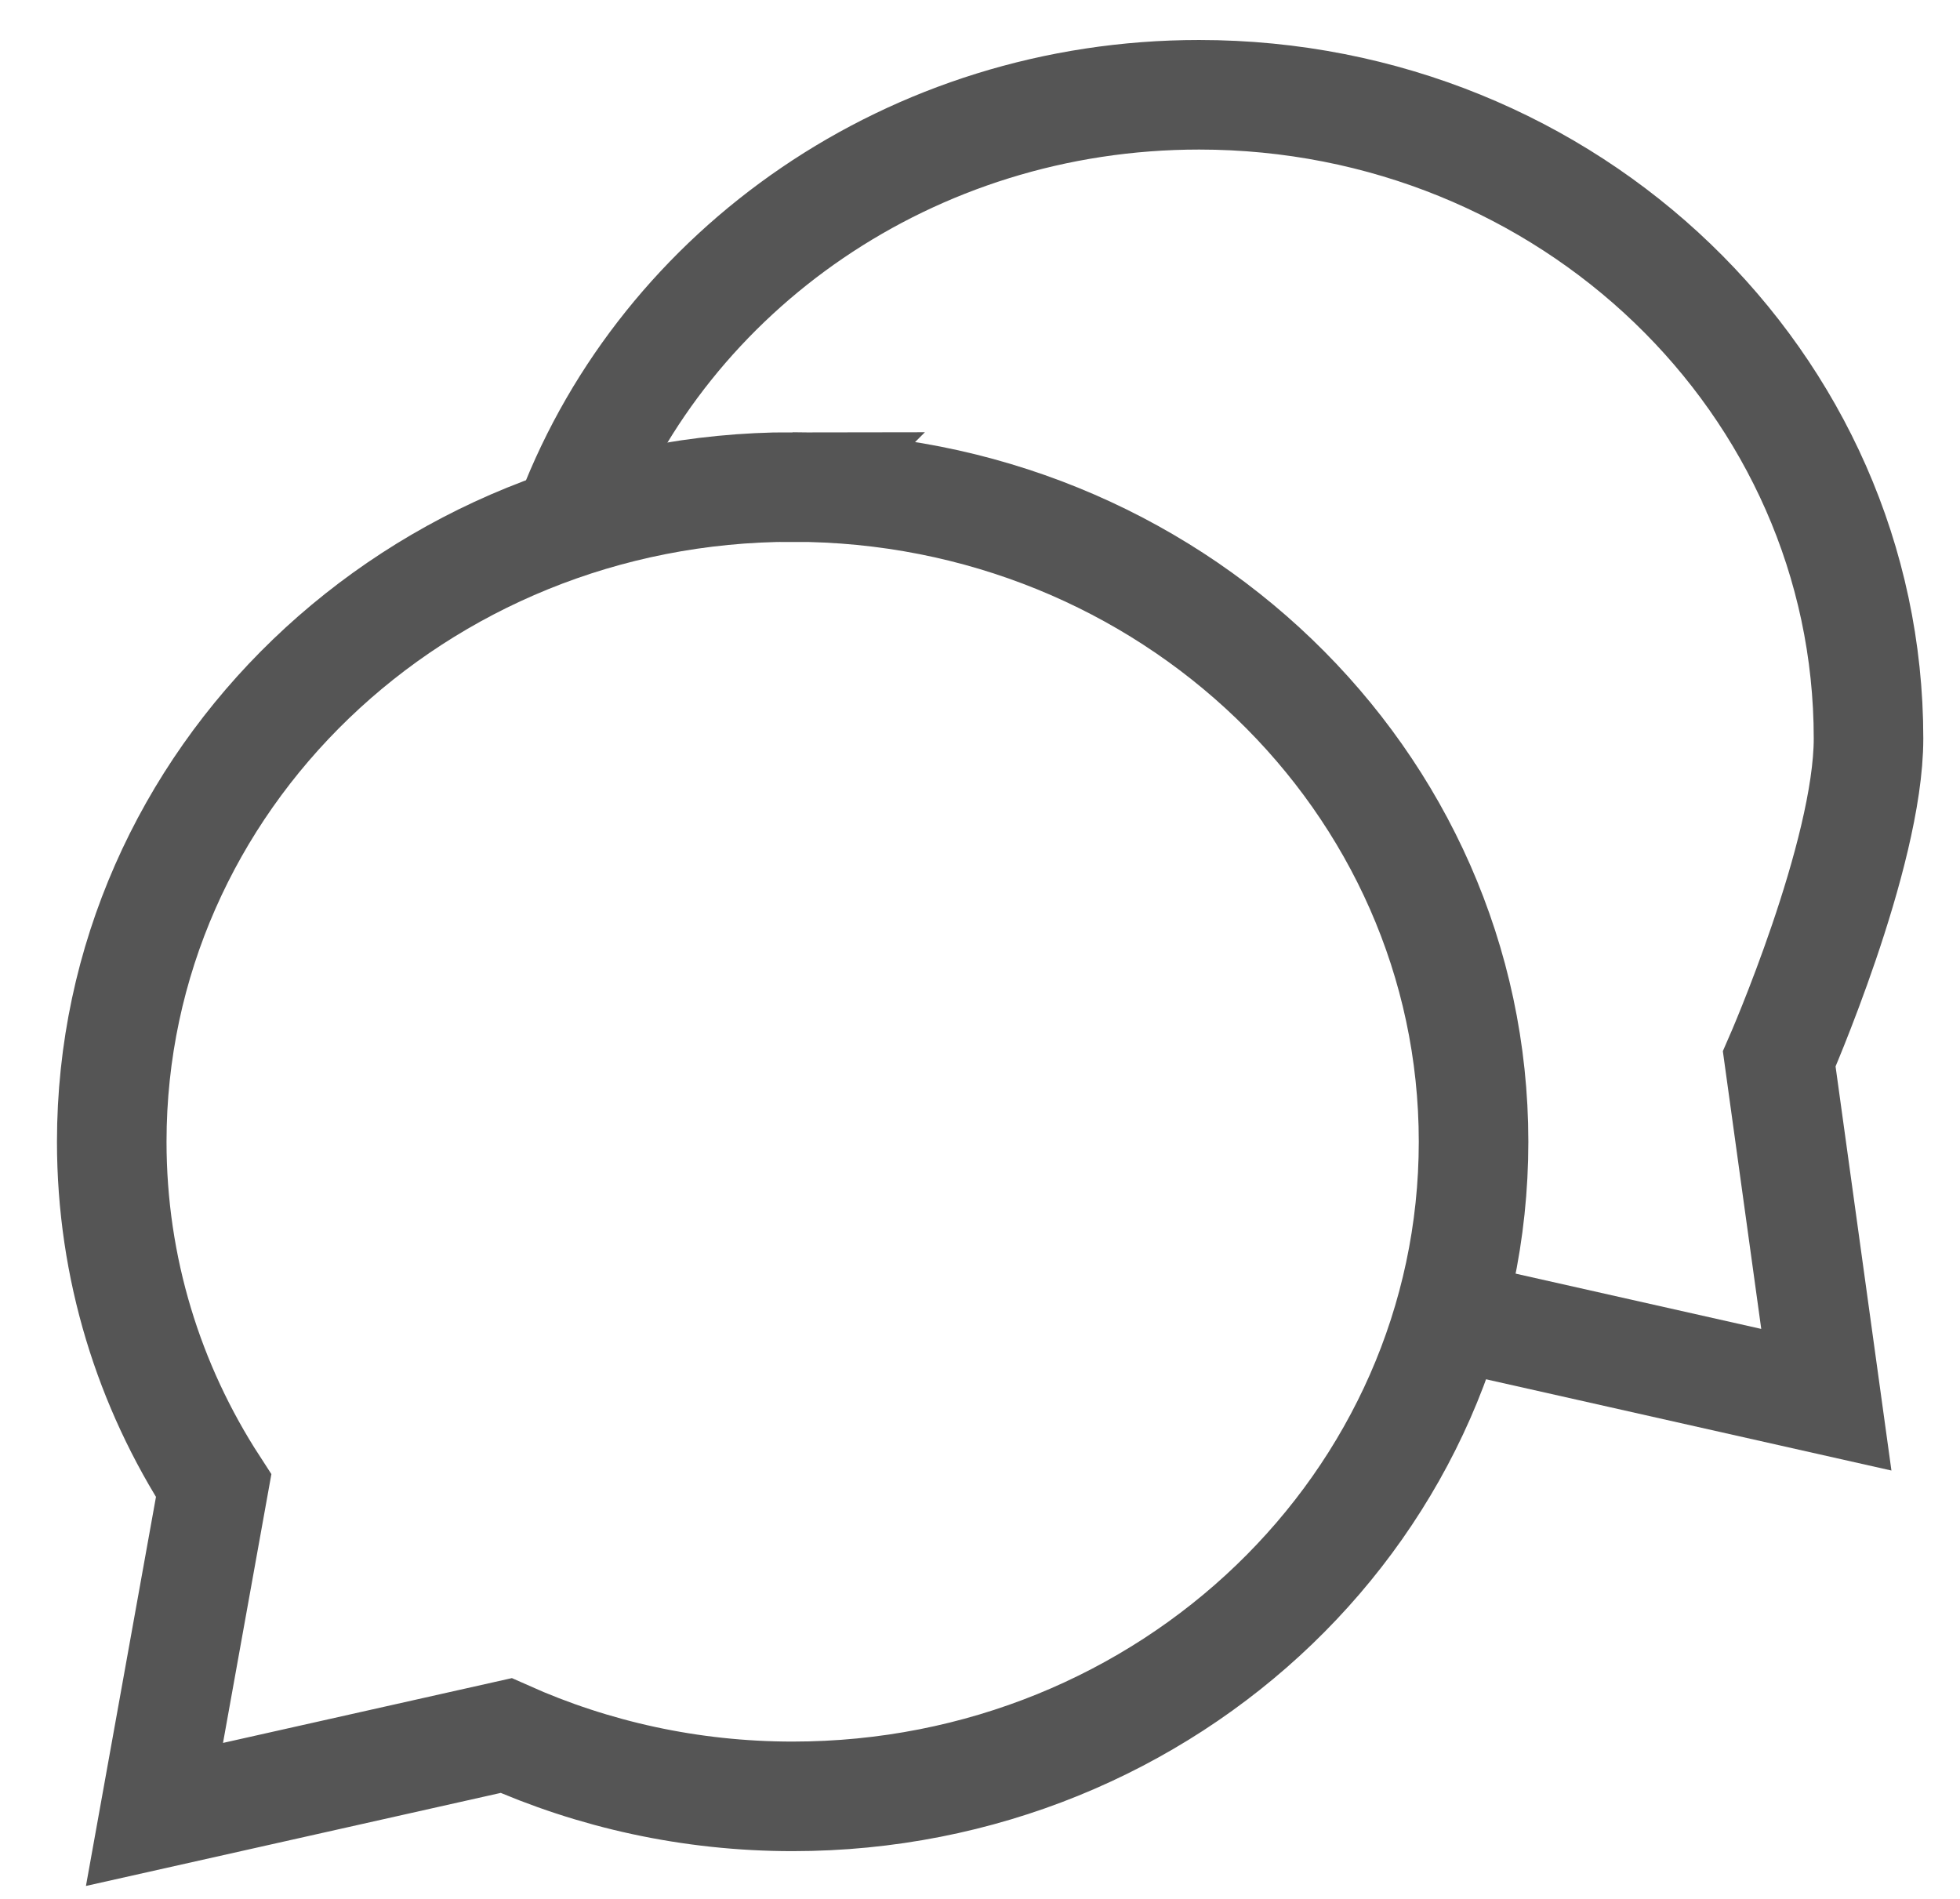
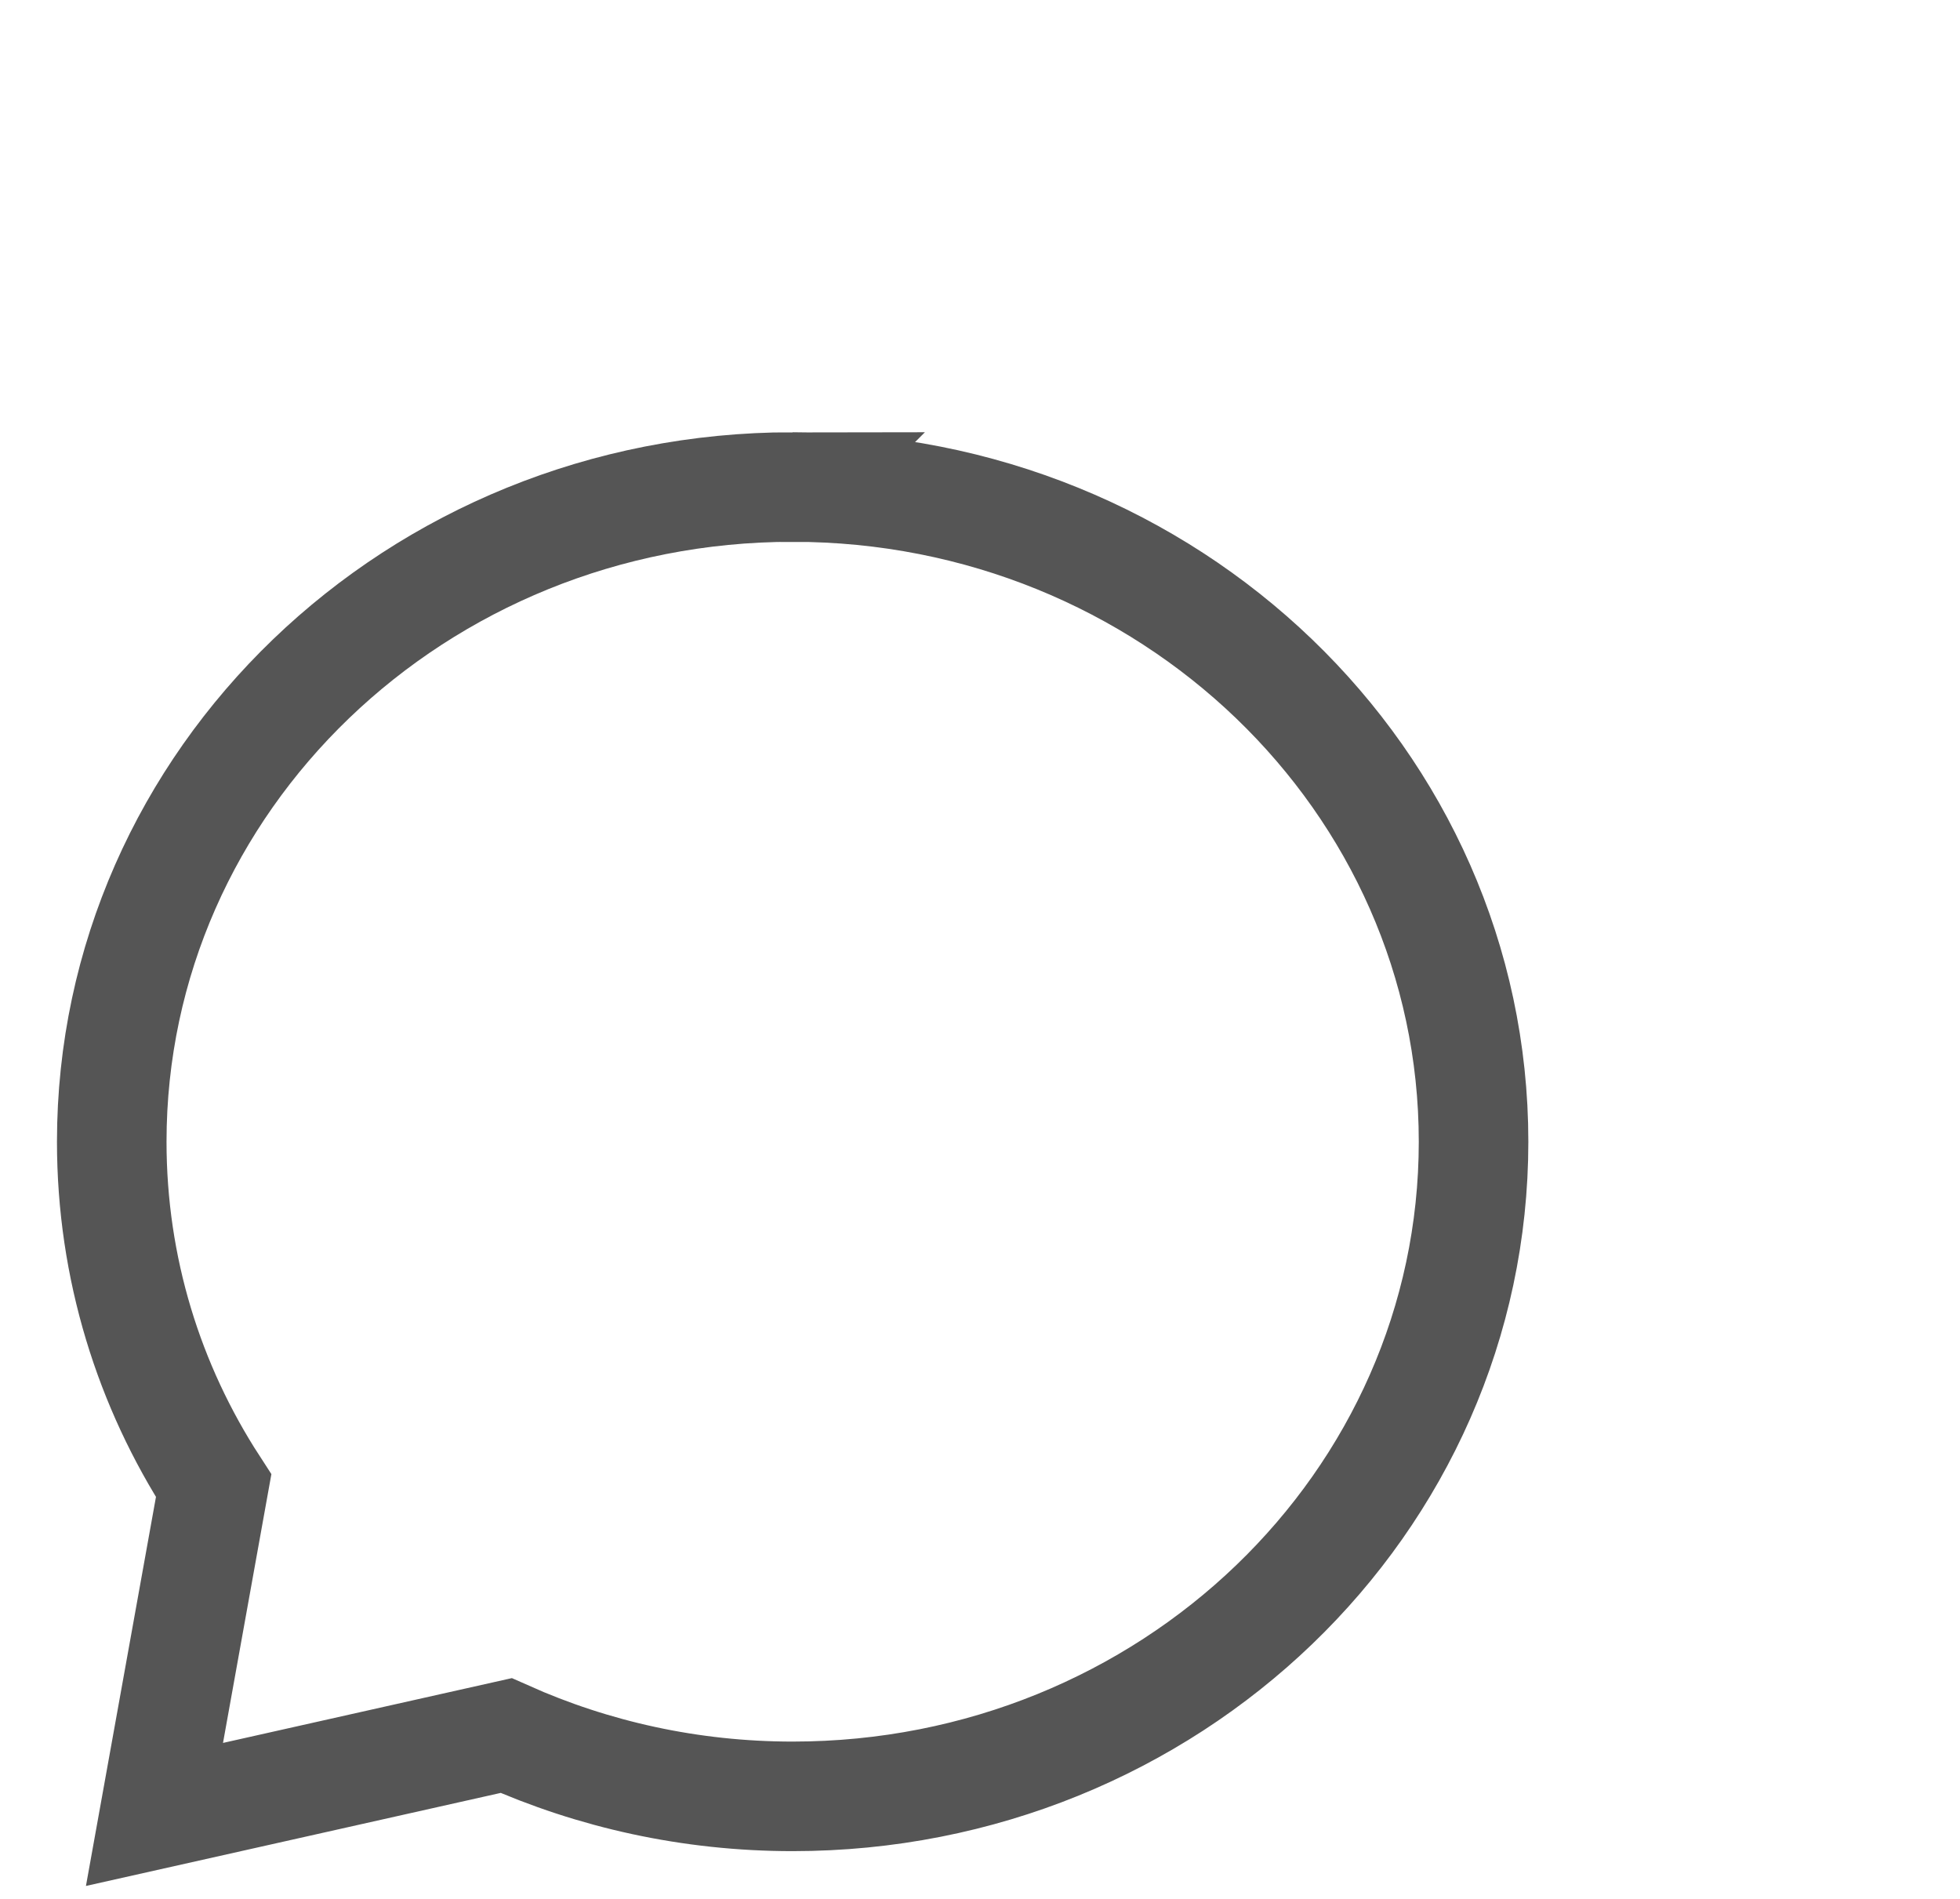
<svg xmlns="http://www.w3.org/2000/svg" baseProfile="tiny" version="1.2" viewBox="0 0 35.78 34.67">
  <g>
    <g id="Layer_1">
      <g>
        <circle cx="-80.84" cy="-30.86" r="6.79" transform="translate(-42.17 -108.27) rotate(-84.35)" fill="none" stroke="#2b8a43" stroke-miterlimit="10" stroke-width="2" />
        <path d="M-92.46-16.84c2.23-4.13,6.6-6.94,11.63-6.94s9.28,2.73,11.53,6.77" fill="none" stroke="#2b8a43" stroke-miterlimit="10" stroke-width="2" />
        <circle cx="-80.85" cy="-28.53" r="16.01" fill="none" stroke="#2b8a43" stroke-miterlimit="10" stroke-width="2" />
      </g>
      <path d="M-126.93-44.41l-15.37,13.86V-12.65h9.73v-9.22h11.27v9.22h9.73v-17.9l-15.37-13.86h0Z" fill="none" stroke="#2b8a43" stroke-miterlimit="10" stroke-width="2" />
      <g>
        <g>
          <rect x="-40.29" y="-44.33" width="17.78" height="31.61" fill="none" stroke="#2b8a43" stroke-miterlimit="10" stroke-width="2" />
          <rect x="-34.36" y="-24.58" width="5.93" height="11.85" fill="none" stroke="#2b8a43" stroke-miterlimit="10" stroke-width="2" />
-           <rect x="-47.2" y="-30.83" width="6.91" height="18.11" fill="none" stroke="#2b8a43" stroke-miterlimit="10" stroke-width="2" />
          <rect x="-22.51" y="-30.83" width="6.91" height="18.11" fill="none" stroke="#2b8a43" stroke-miterlimit="10" stroke-width="2" />
        </g>
        <g>
-           <line x1="-35.27" y1="-36.04" x2="-26.6" y2="-36.04" fill="none" stroke="#2b8a43" stroke-miterlimit="10" stroke-width="3" />
          <line x1="-30.94" y1="-31.7" x2="-30.94" y2="-40.38" fill="none" stroke="#2b8a43" stroke-miterlimit="10" stroke-width="3" />
        </g>
      </g>
      <g>
-         <circle cx="-80.84" cy="17.42" r="6.79" transform="translate(-90.21 -64.74) rotate(-84.35)" fill="none" stroke="#555" stroke-miterlimit="10" stroke-width="2" />
        <path d="M-92.46,31.44c2.23-4.13,6.6-6.94,11.63-6.94s9.28,2.73,11.53,6.77" fill="none" stroke="#555" stroke-miterlimit="10" stroke-width="2" />
        <circle cx="-80.85" cy="19.75" r="16.01" fill="none" stroke="#555" stroke-miterlimit="10" stroke-width="2" />
      </g>
      <path d="M-126.93,3.87l-15.37,13.86v17.9h9.73v-9.22h11.27v9.22h9.73v-17.9l-15.37-13.86h0Z" fill="none" stroke="#555" stroke-miterlimit="10" stroke-width="2" />
      <g>
        <g>
          <rect x="-40.29" y="3.95" width="17.78" height="31.61" fill="none" stroke="#555" stroke-miterlimit="10" stroke-width="2" />
          <rect x="-34.36" y="23.7" width="5.93" height="11.85" fill="none" stroke="#555" stroke-miterlimit="10" stroke-width="2" />
          <rect x="-47.2" y="17.45" width="6.91" height="18.11" fill="none" stroke="#555" stroke-miterlimit="10" stroke-width="2" />
          <rect x="-22.51" y="17.45" width="6.91" height="18.11" fill="none" stroke="#555" stroke-miterlimit="10" stroke-width="2" />
        </g>
        <g>
-           <line x1="-35.27" y1="12.24" x2="-26.6" y2="12.24" fill="none" stroke="#555" stroke-miterlimit="10" stroke-width="3" />
          <line x1="-30.94" y1="16.58" x2="-30.94" y2="7.9" fill="none" stroke="#555" stroke-miterlimit="10" stroke-width="3" />
        </g>
      </g>
      <path d="M14.47-37.06c-6.87,0-12.43,5.35-12.43,11.95,0,2.31.68,4.46,1.86,6.28l-1.08,6,6.42-1.44c1.59.71,3.36,1.11,5.23,1.11,6.87,0,12.43-5.35,12.43-11.95s-5.57-11.95-12.43-11.95h0Z" fill="none" stroke="#2b8a43" stroke-miterlimit="10" stroke-width="2" />
      <path d="M27.03-21.82l6.31,1.42-.86-6.22s1.63-3.72,1.63-5.85c0-6.49-5.47-11.75-12.22-11.75h0c-5.26,0-9.74,3.19-11.46,7.66" fill="none" stroke="#2b8a43" stroke-miterlimit="10" stroke-width="2" />
      <path d="M14.47,8.89c-6.87,0-12.43,5.35-12.43,11.95,0,2.31.68,4.46,1.86,6.28l-1.08,6,6.42-1.44c1.59.71,3.36,1.11,5.23,1.11,6.87,0,12.43-5.35,12.43-11.95s-5.57-11.95-12.43-11.95h0Z" fill="none" stroke="#555" stroke-miterlimit="10" stroke-width="2" />
-       <path d="M27.03,24.13l6.31,1.42-.86-6.22s1.63-3.72,1.63-5.85c0-6.49-5.47-11.75-12.22-11.75h0c-5.26,0-9.74,3.19-11.46,7.66" fill="none" stroke="#555" stroke-miterlimit="10" stroke-width="2" />
    </g>
  </g>
</svg>